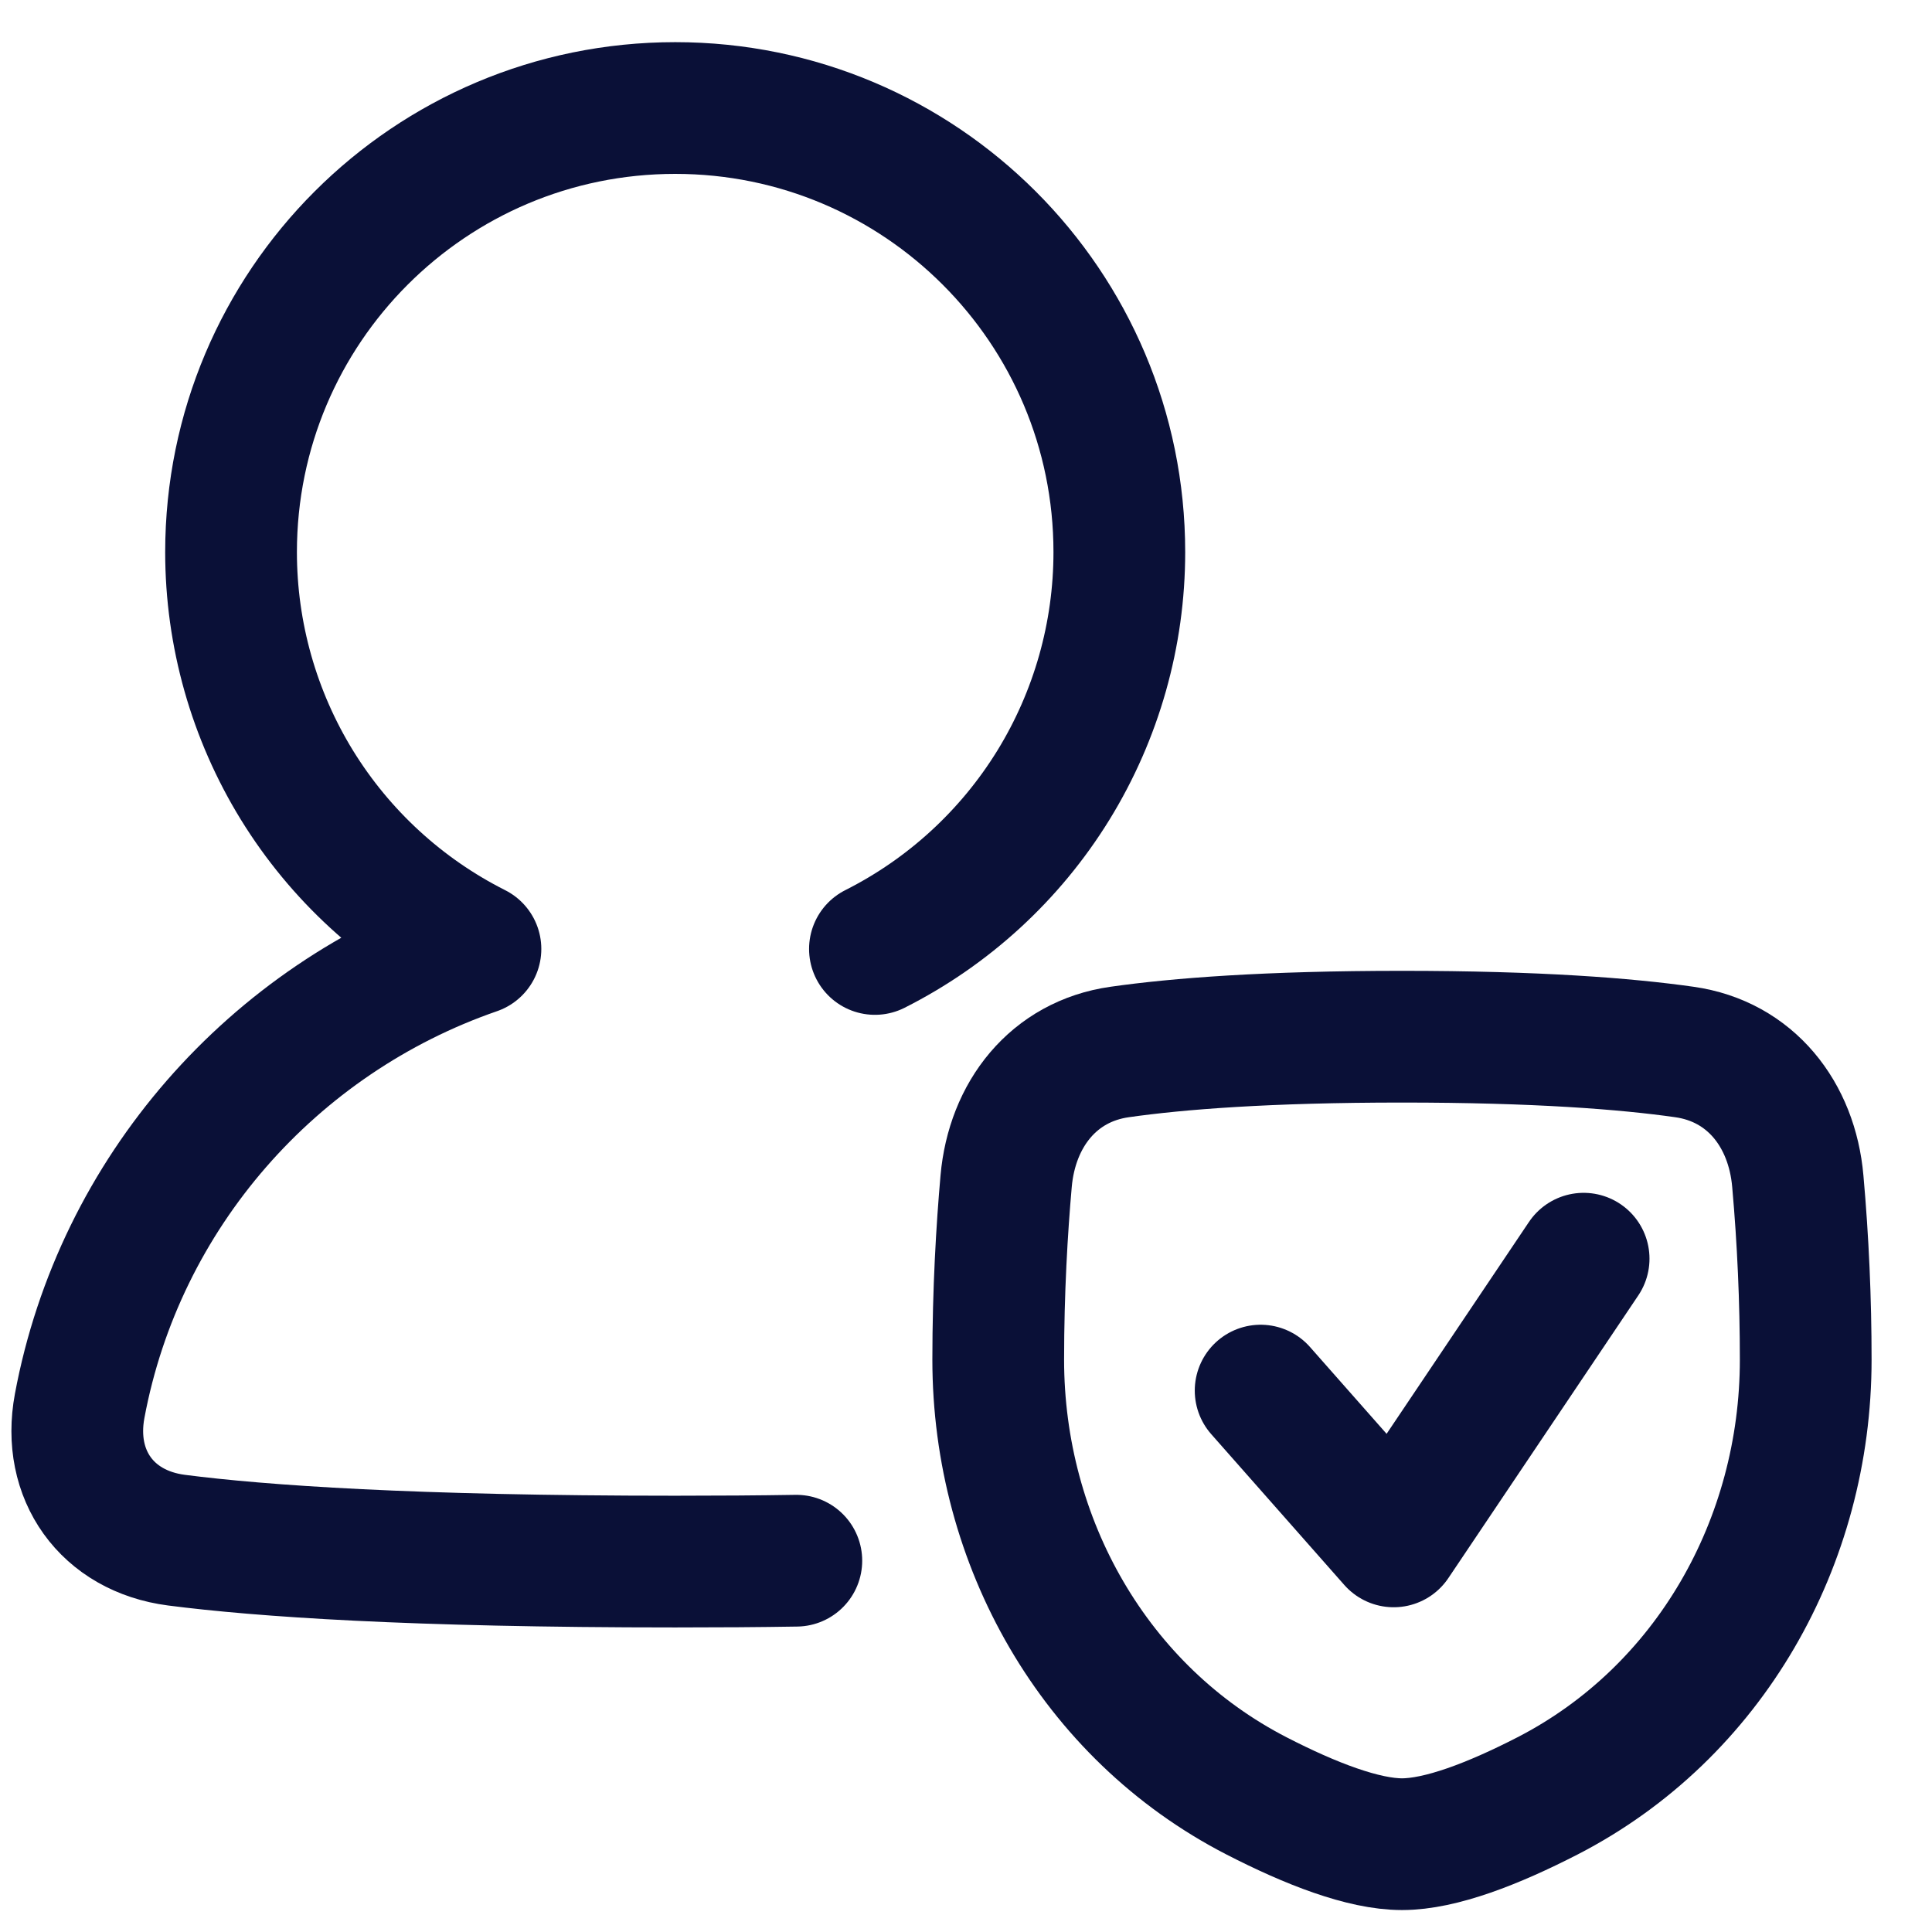
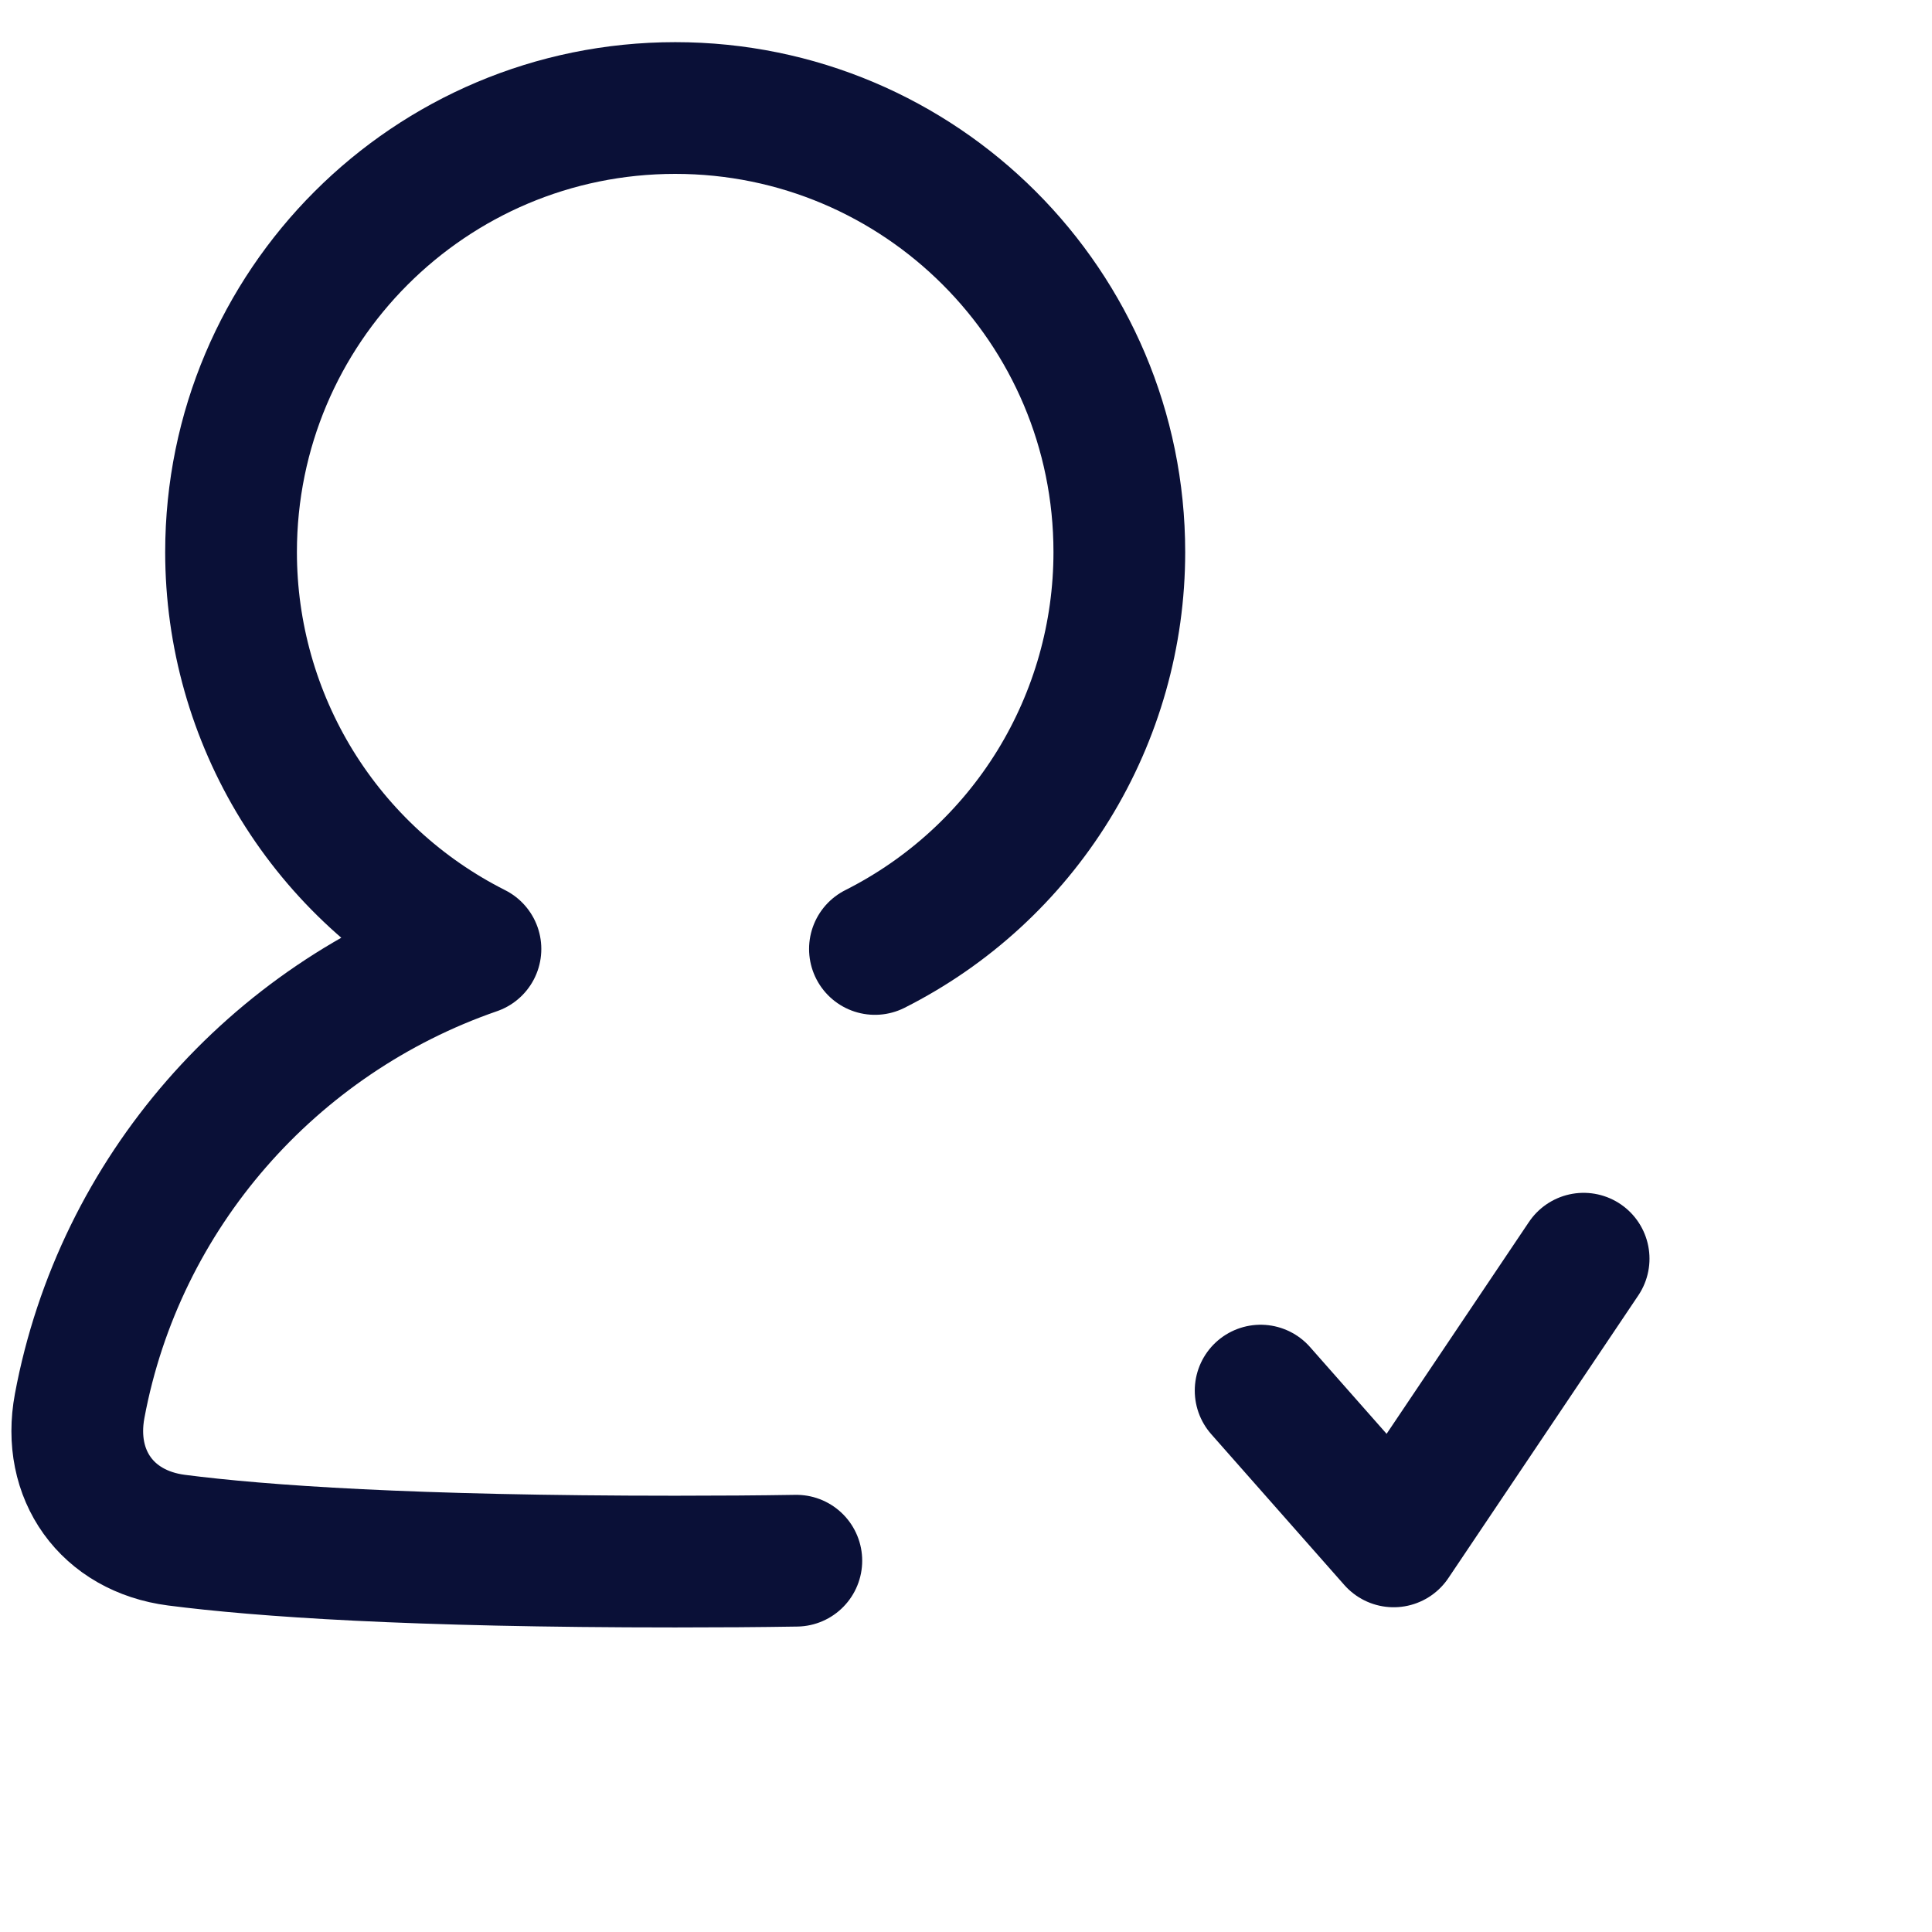
<svg xmlns="http://www.w3.org/2000/svg" width="22" height="22" viewBox="0 0 22 22" fill="none">
-   <path d="M11.457 13.451C11.524 12.691 11.996 12.085 12.751 11.979C13.412 11.885 14.427 11.805 15.965 11.805C17.502 11.805 18.517 11.885 19.179 11.979C19.934 12.085 20.406 12.691 20.472 13.451C20.532 14.126 20.562 14.804 20.562 15.483C20.562 17.558 19.467 19.5 17.622 20.45C17.005 20.767 16.404 21 15.965 21C15.526 21 14.924 20.767 14.308 20.45C12.462 19.5 11.367 17.558 11.367 15.483C11.367 14.697 11.409 13.996 11.457 13.451Z" stroke="#0A1037" stroke-width="1.5" stroke-linecap="round" stroke-linejoin="round" />
  <path d="M14.355 15.835L15.87 17.552L18.033 14.333M9.963 10.806C10.8 10.384 11.503 9.739 11.995 8.941C12.486 8.143 12.746 7.224 12.746 6.287C12.746 3.494 10.482 1.23 7.689 1.23C4.895 1.23 2.631 3.494 2.631 6.287C2.631 7.224 2.891 8.143 3.382 8.941C3.874 9.739 4.577 10.384 5.414 10.806C3.107 11.604 1.36 13.582 0.907 16.01C0.761 16.794 1.217 17.435 2.009 17.538C2.972 17.662 4.68 17.782 7.689 17.782C8.182 17.782 8.642 17.779 9.068 17.772" stroke="#0A1037" stroke-width="1.5" stroke-linecap="round" stroke-linejoin="round" />
</svg>